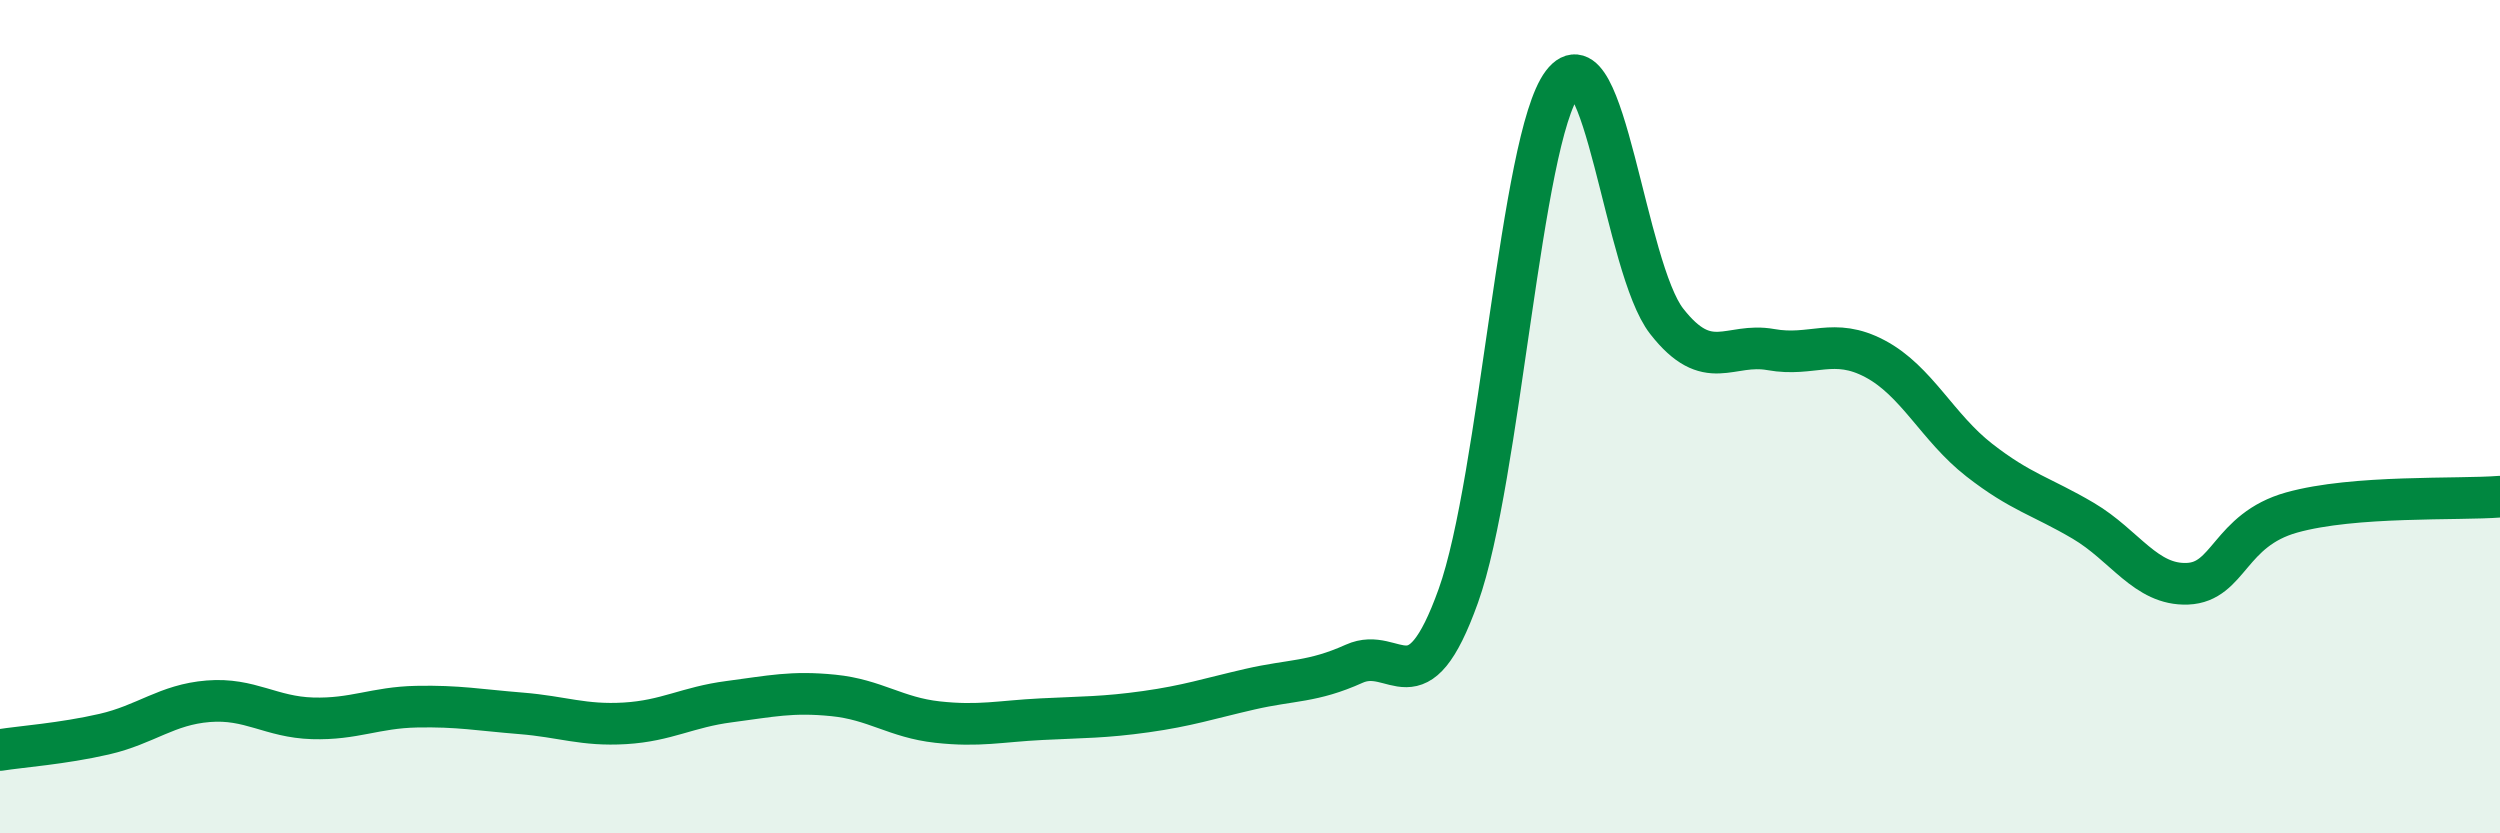
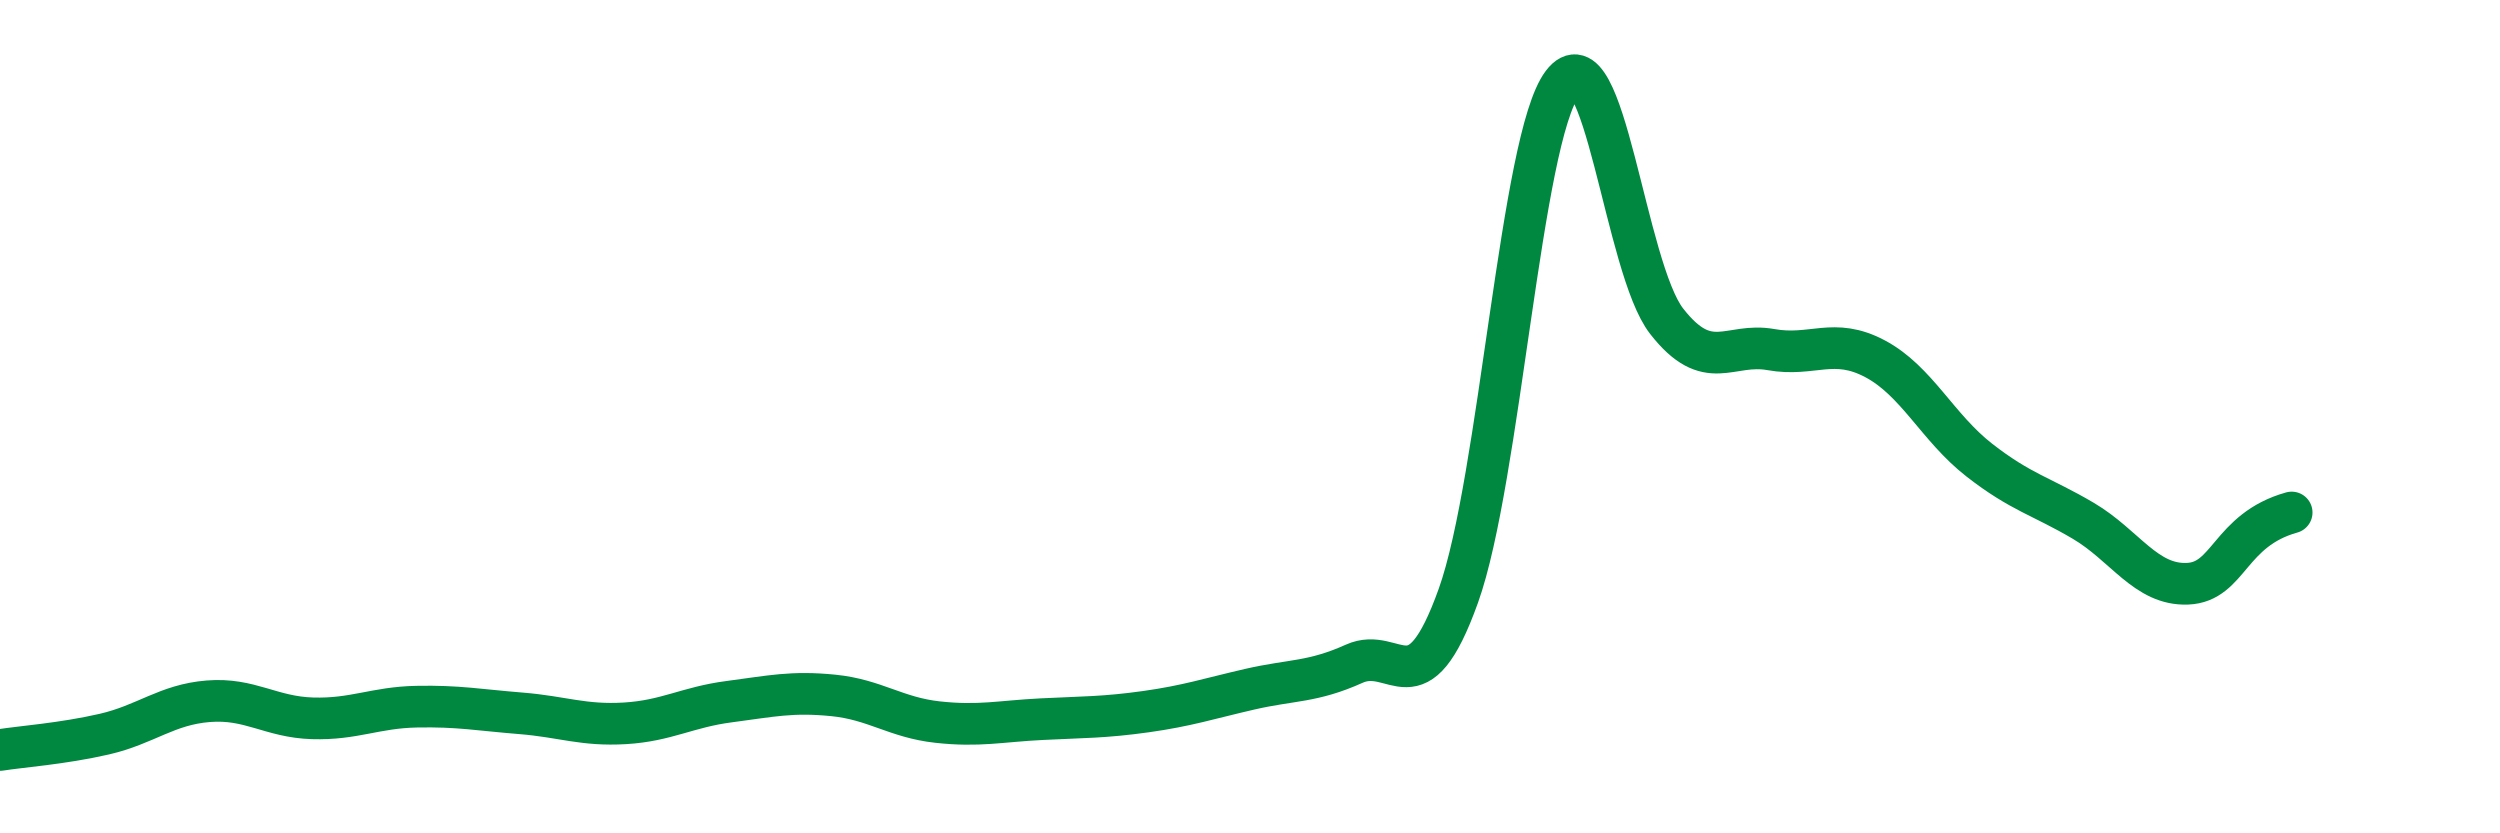
<svg xmlns="http://www.w3.org/2000/svg" width="60" height="20" viewBox="0 0 60 20">
-   <path d="M 0,18 C 0.5,17.92 1.5,17.85 2.5,17.62 C 3.5,17.39 4,16.91 5,16.83 C 6,16.75 6.5,17.21 7.5,17.24 C 8.5,17.27 9,16.98 10,16.96 C 11,16.94 11.5,17.04 12.5,17.12 C 13.5,17.2 14,17.42 15,17.36 C 16,17.3 16.5,16.97 17.5,16.84 C 18.5,16.71 19,16.59 20,16.69 C 21,16.79 21.5,17.22 22.5,17.33 C 23.5,17.44 24,17.31 25,17.26 C 26,17.21 26.5,17.22 27.5,17.08 C 28.5,16.94 29,16.77 30,16.54 C 31,16.31 31.5,16.38 32.5,15.93 C 33.5,15.48 34,17.09 35,14.3 C 36,11.51 36.5,3.32 37.5,2 C 38.5,0.68 39,6.43 40,7.71 C 41,8.99 41.5,8.21 42.5,8.39 C 43.5,8.57 44,8.08 45,8.61 C 46,9.14 46.5,10.26 47.5,11.04 C 48.5,11.82 49,11.91 50,12.5 C 51,13.09 51.5,14.05 52.5,14.01 C 53.5,13.97 53.5,12.72 55,12.3 C 56.5,11.88 59,12 60,11.92L60 20L0 20Z" fill="#008740" opacity="0.1" stroke-linecap="round" stroke-linejoin="round" />
-   <path d="M 0,18 C 0.5,17.92 1.5,17.85 2.5,17.62 C 3.5,17.39 4,16.91 5,16.83 C 6,16.75 6.5,17.21 7.5,17.24 C 8.5,17.27 9,16.98 10,16.96 C 11,16.94 11.5,17.04 12.5,17.12 C 13.5,17.2 14,17.42 15,17.36 C 16,17.3 16.5,16.97 17.5,16.84 C 18.5,16.71 19,16.59 20,16.69 C 21,16.79 21.5,17.22 22.5,17.33 C 23.5,17.44 24,17.31 25,17.26 C 26,17.21 26.5,17.22 27.5,17.08 C 28.5,16.94 29,16.77 30,16.54 C 31,16.31 31.5,16.38 32.5,15.93 C 33.5,15.48 34,17.09 35,14.3 C 36,11.51 36.5,3.32 37.5,2 C 38.5,0.68 39,6.43 40,7.71 C 41,8.99 41.5,8.21 42.5,8.39 C 43.5,8.57 44,8.08 45,8.61 C 46,9.14 46.5,10.26 47.5,11.04 C 48.5,11.82 49,11.91 50,12.5 C 51,13.09 51.5,14.05 52.5,14.01 C 53.5,13.97 53.5,12.72 55,12.3 C 56.5,11.88 59,12 60,11.92" stroke="#008740" stroke-width="1" fill="none" stroke-linecap="round" stroke-linejoin="round" />
+   <path d="M 0,18 C 0.5,17.92 1.5,17.85 2.5,17.62 C 3.5,17.39 4,16.91 5,16.83 C 6,16.75 6.5,17.21 7.5,17.24 C 8.5,17.27 9,16.98 10,16.96 C 11,16.94 11.5,17.04 12.5,17.12 C 13.5,17.2 14,17.42 15,17.36 C 16,17.3 16.5,16.97 17.5,16.84 C 18.5,16.71 19,16.59 20,16.69 C 21,16.79 21.5,17.22 22.5,17.33 C 23.5,17.44 24,17.31 25,17.26 C 26,17.21 26.5,17.22 27.5,17.08 C 28.5,16.94 29,16.77 30,16.54 C 31,16.31 31.5,16.38 32.5,15.93 C 33.5,15.48 34,17.09 35,14.3 C 36,11.51 36.5,3.32 37.5,2 C 38.5,0.68 39,6.43 40,7.71 C 41,8.99 41.5,8.21 42.5,8.39 C 43.5,8.57 44,8.08 45,8.61 C 46,9.14 46.5,10.26 47.5,11.04 C 48.5,11.82 49,11.91 50,12.5 C 51,13.09 51.5,14.05 52.5,14.01 C 53.5,13.97 53.5,12.72 55,12.3 " stroke="#008740" stroke-width="1" fill="none" stroke-linecap="round" stroke-linejoin="round" />
</svg>